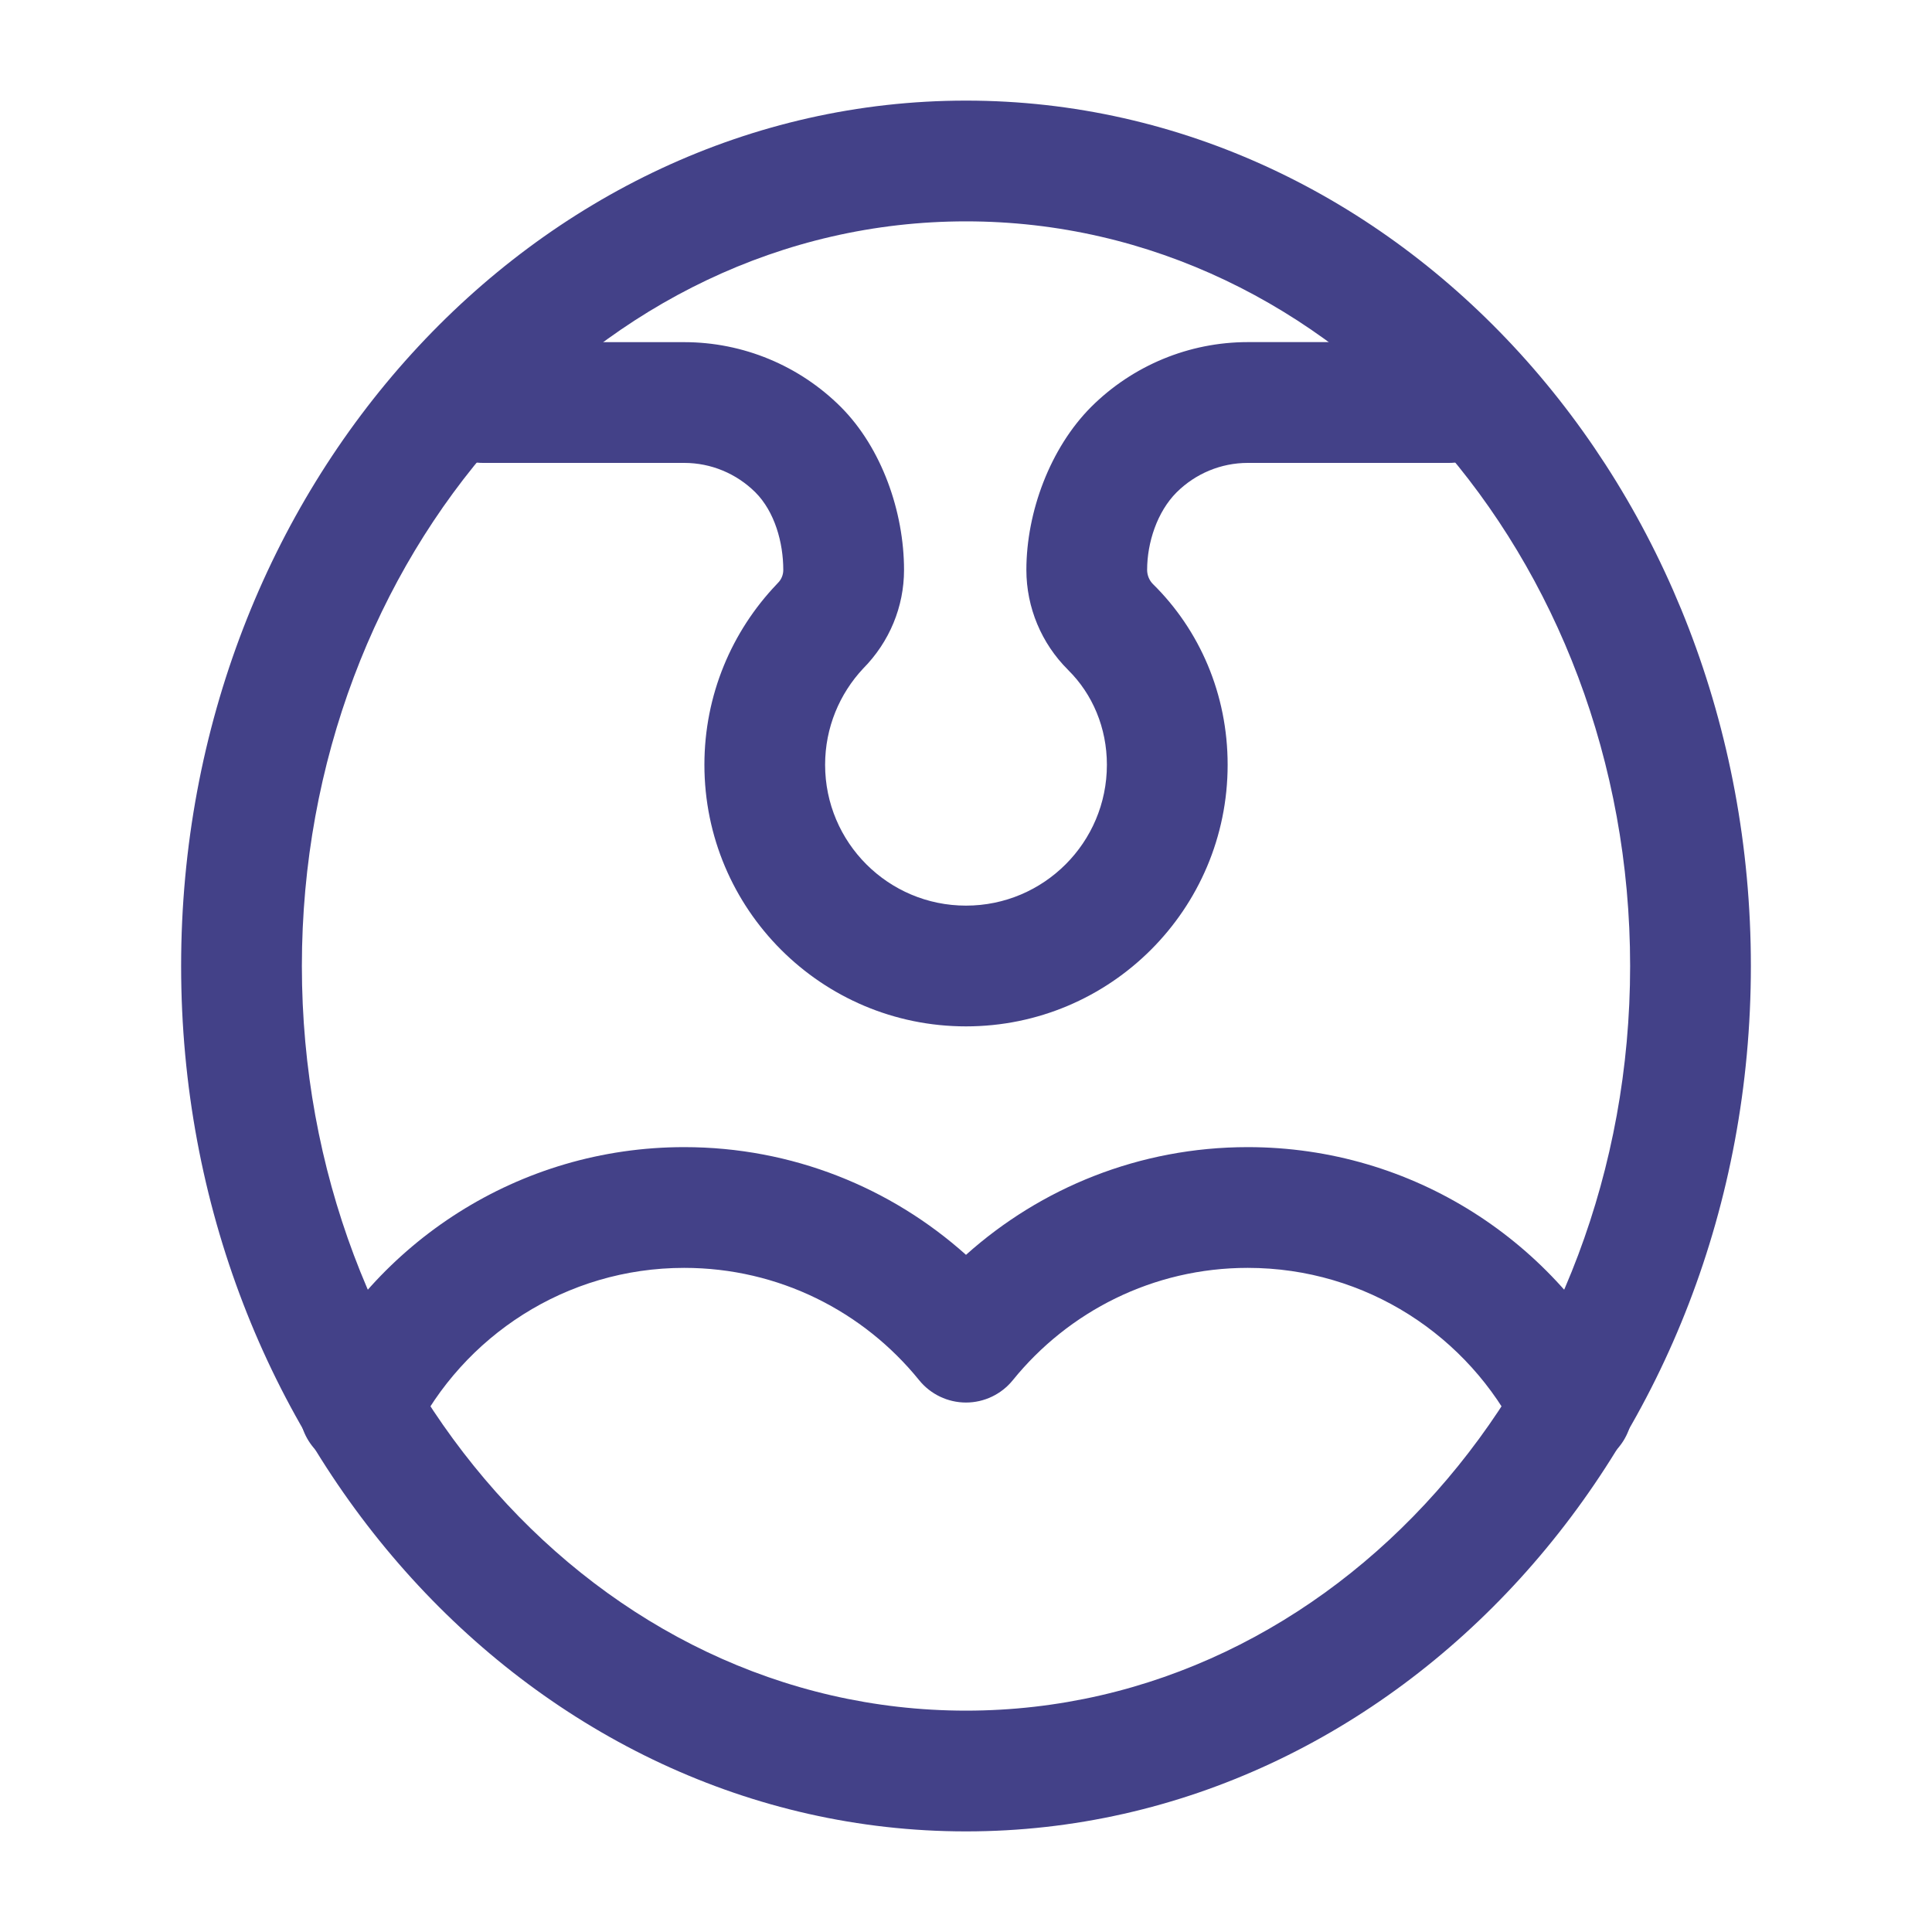
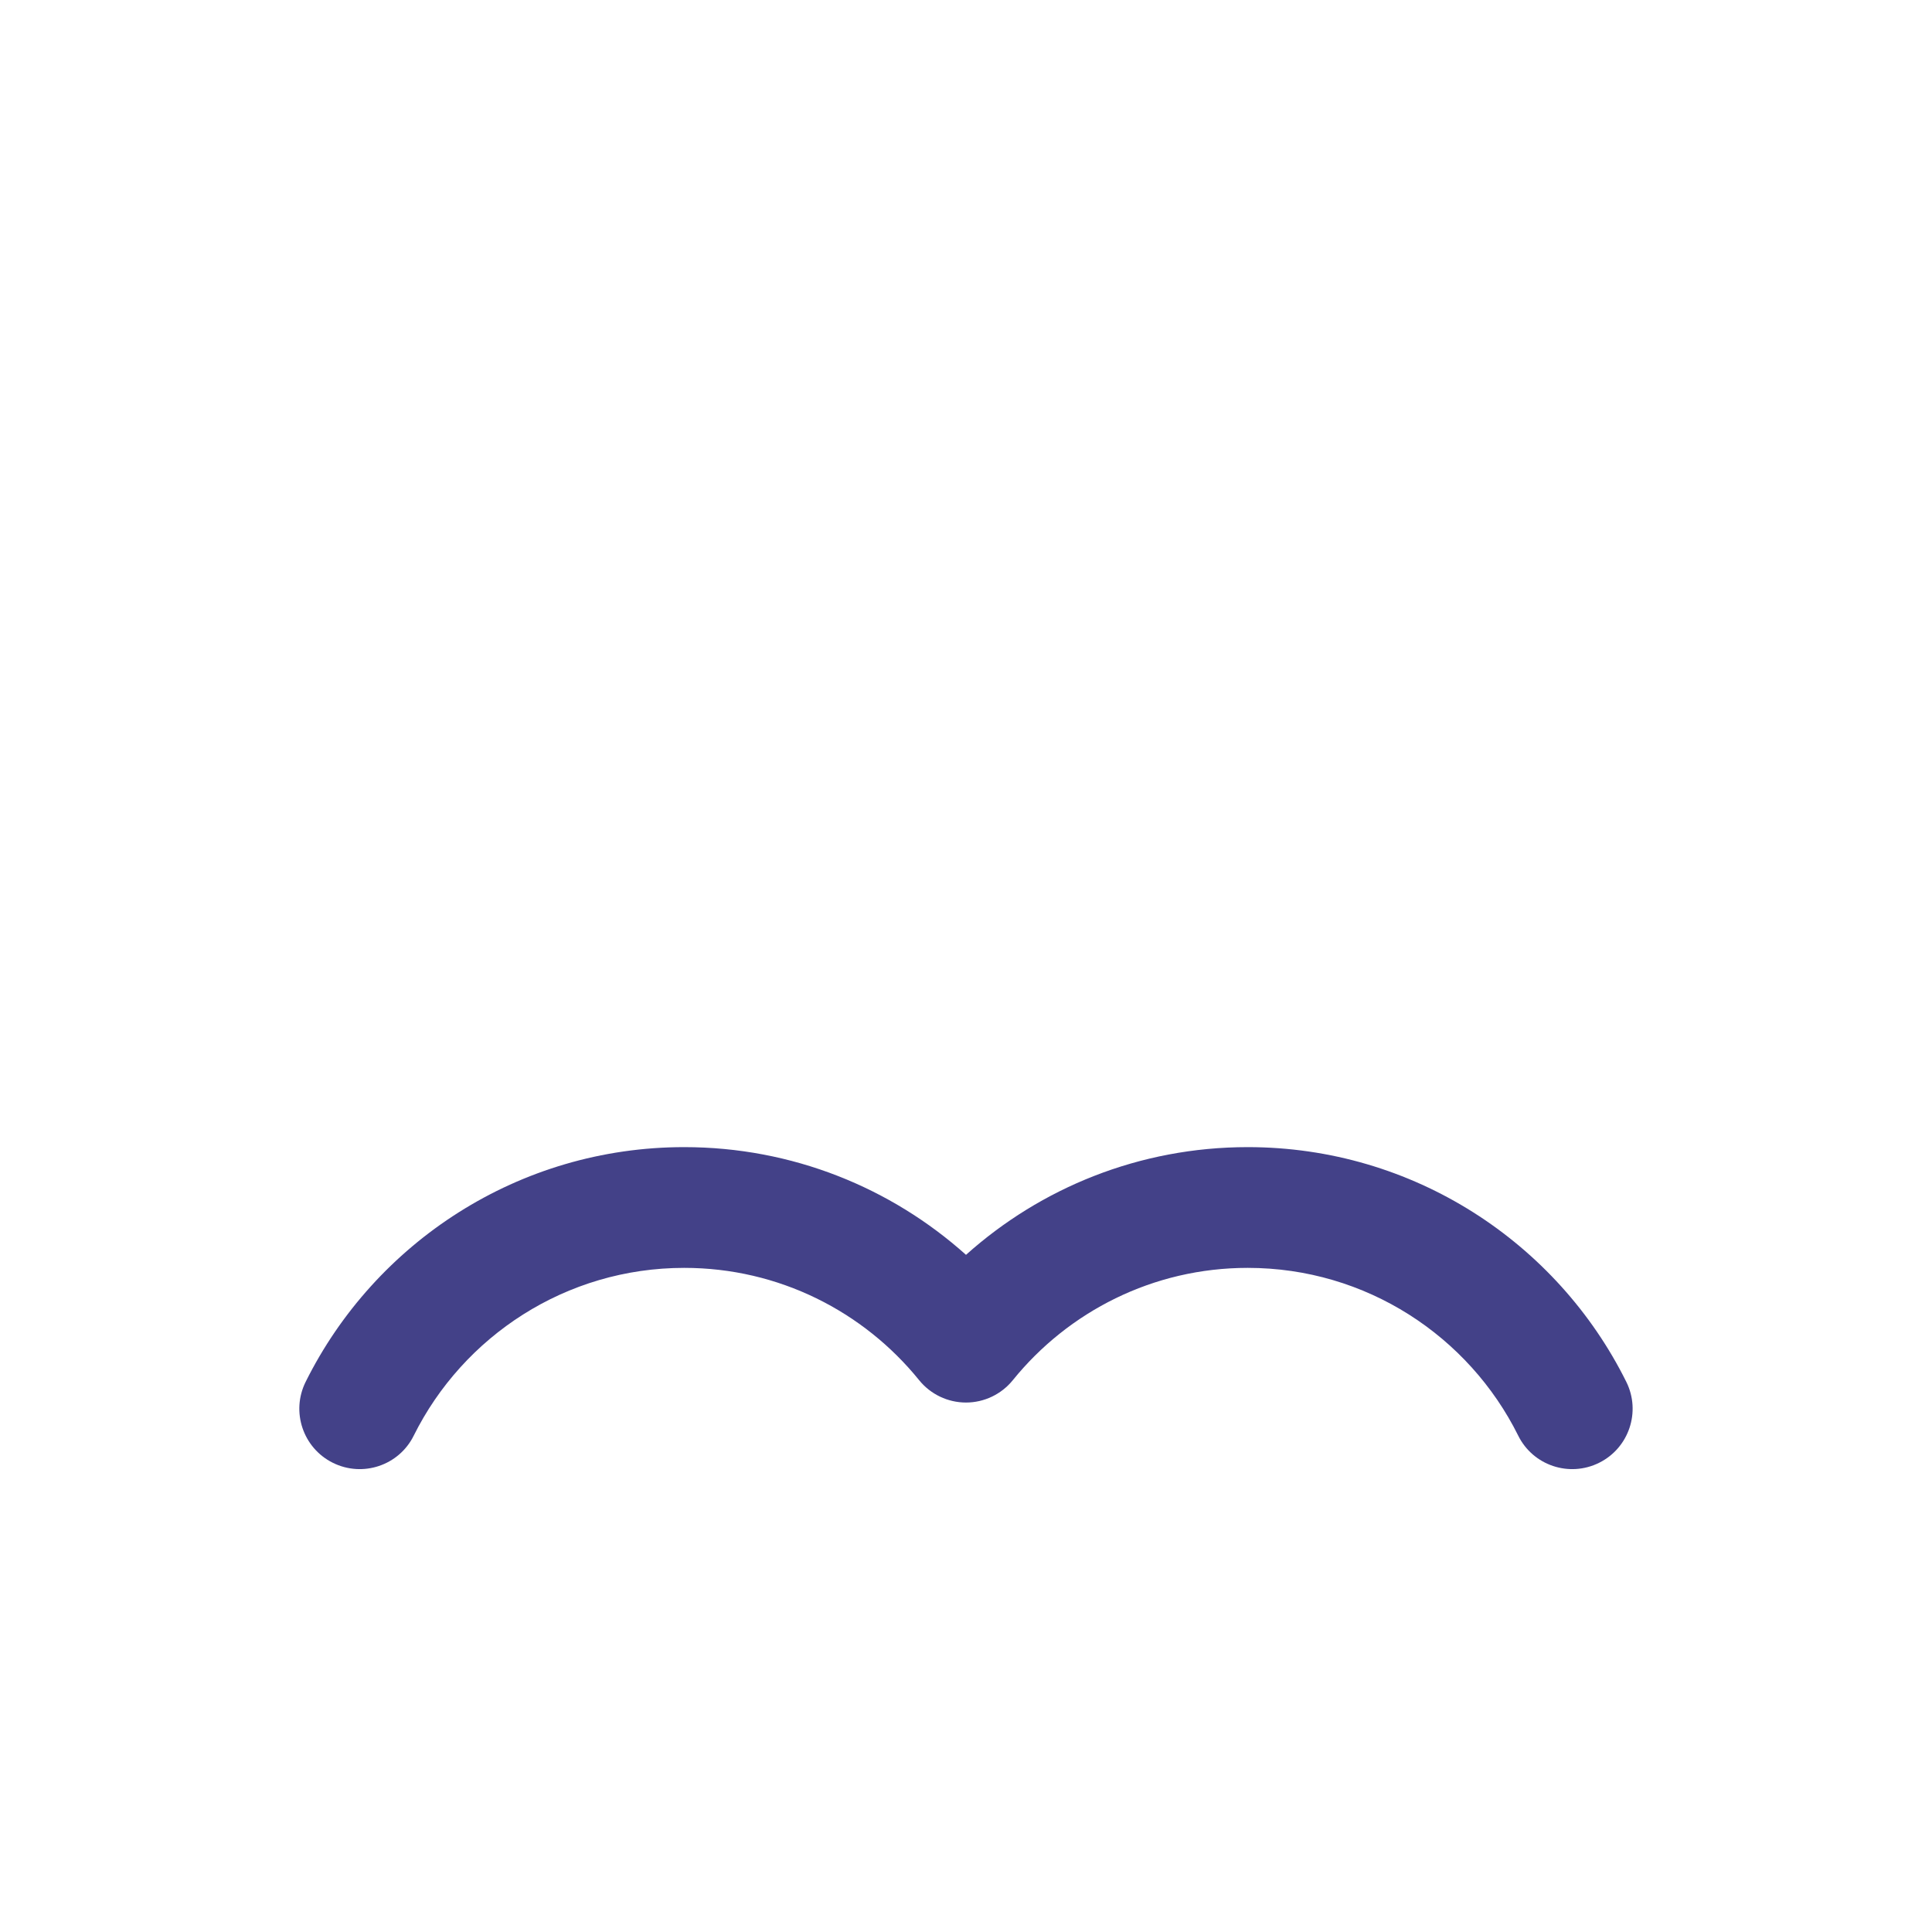
<svg xmlns="http://www.w3.org/2000/svg" width="40" height="40" viewBox="0 0 40 40" fill="none">
-   <path fill-rule="evenodd" clip-rule="evenodd" d="M20 2.083C28.93 2.083 36.25 10.077 36.25 20C36.25 29.924 28.93 37.917 20 37.917C11.07 37.917 3.75 29.924 3.75 20C3.75 10.077 11.07 2.083 20 2.083ZM20 4.583C12.373 4.583 6.25 11.525 6.25 20C6.25 28.475 12.373 35.417 20 35.417C27.627 35.417 33.75 28.475 33.75 20C33.75 11.525 27.627 4.583 20 4.583Z" fill="#434188" />
-   <path fill-rule="evenodd" clip-rule="evenodd" d="M8.566 29.723C8.26 30.342 7.508 30.593 6.89 30.285C6.273 29.978 6.021 29.228 6.328 28.61C7.76 25.73 10.735 23.75 14.166 23.75C16.406 23.75 18.451 24.593 20 25.98C21.548 24.593 23.593 23.75 25.833 23.75C29.265 23.75 32.24 25.73 33.671 28.61C33.978 29.228 33.726 29.978 33.109 30.285C32.491 30.593 31.739 30.342 31.433 29.723C30.41 27.665 28.285 26.25 25.833 26.25C23.869 26.25 22.118 27.157 20.971 28.573C20.734 28.867 20.376 29.038 20 29.038C19.623 29.038 19.265 28.867 19.028 28.573C17.881 27.157 16.13 26.25 14.166 26.25C11.715 26.25 9.59 27.665 8.566 29.723H8.566Z" fill="#434188" />
-   <path fill-rule="evenodd" clip-rule="evenodd" d="M30 7.084C30.69 7.084 31.25 7.644 31.25 8.334C31.25 9.024 30.69 9.584 30 9.584H25.834C25.28 9.584 24.752 9.804 24.36 10.194C23.959 10.595 23.75 11.232 23.75 11.8C23.75 11.91 23.795 12.017 23.87 12.092C24.837 13.044 25.417 14.37 25.417 15.834C25.417 18.824 22.99 21.25 20 21.25C17.01 21.25 14.584 18.824 14.584 15.834C14.584 14.385 15.153 13.069 16.08 12.097C16.088 12.089 16.097 12.08 16.103 12.072C16.177 12 16.217 11.902 16.217 11.8C16.217 11.234 16.04 10.595 15.64 10.194C15.248 9.804 14.72 9.584 14.167 9.584H10C9.31 9.584 8.75 9.024 8.75 8.334C8.75 7.644 9.31 7.084 10 7.084H14.167C15.382 7.084 16.548 7.567 17.408 8.425C18.257 9.275 18.717 10.599 18.717 11.8C18.717 12.56 18.417 13.289 17.87 13.842C17.382 14.364 17.083 15.064 17.083 15.834C17.083 17.444 18.39 18.75 20 18.75C21.61 18.75 22.917 17.444 22.917 15.834C22.917 15.069 22.62 14.37 22.115 13.872L22.112 13.868C21.562 13.322 21.25 12.577 21.25 11.8C21.25 10.6 21.743 9.275 22.591 8.425C23.451 7.567 24.618 7.083 25.833 7.083H30L30 7.084Z" fill="#434188" />
+   <path fill-rule="evenodd" clip-rule="evenodd" d="M8.566 29.723C8.26 30.342 7.508 30.593 6.89 30.285C6.273 29.978 6.021 29.228 6.328 28.61C7.76 25.73 10.735 23.75 14.166 23.75C16.406 23.75 18.451 24.593 20 25.98C21.548 24.593 23.593 23.75 25.833 23.75C29.265 23.75 32.24 25.73 33.671 28.61C33.978 29.228 33.726 29.978 33.109 30.285C32.491 30.593 31.739 30.342 31.433 29.723C30.41 27.665 28.285 26.25 25.833 26.25C23.869 26.25 22.118 27.157 20.971 28.573C20.734 28.867 20.376 29.038 20 29.038C19.623 29.038 19.265 28.867 19.028 28.573C17.881 27.157 16.13 26.25 14.166 26.25C11.715 26.25 9.59 27.665 8.566 29.723H8.566" fill="#434188" />
</svg>